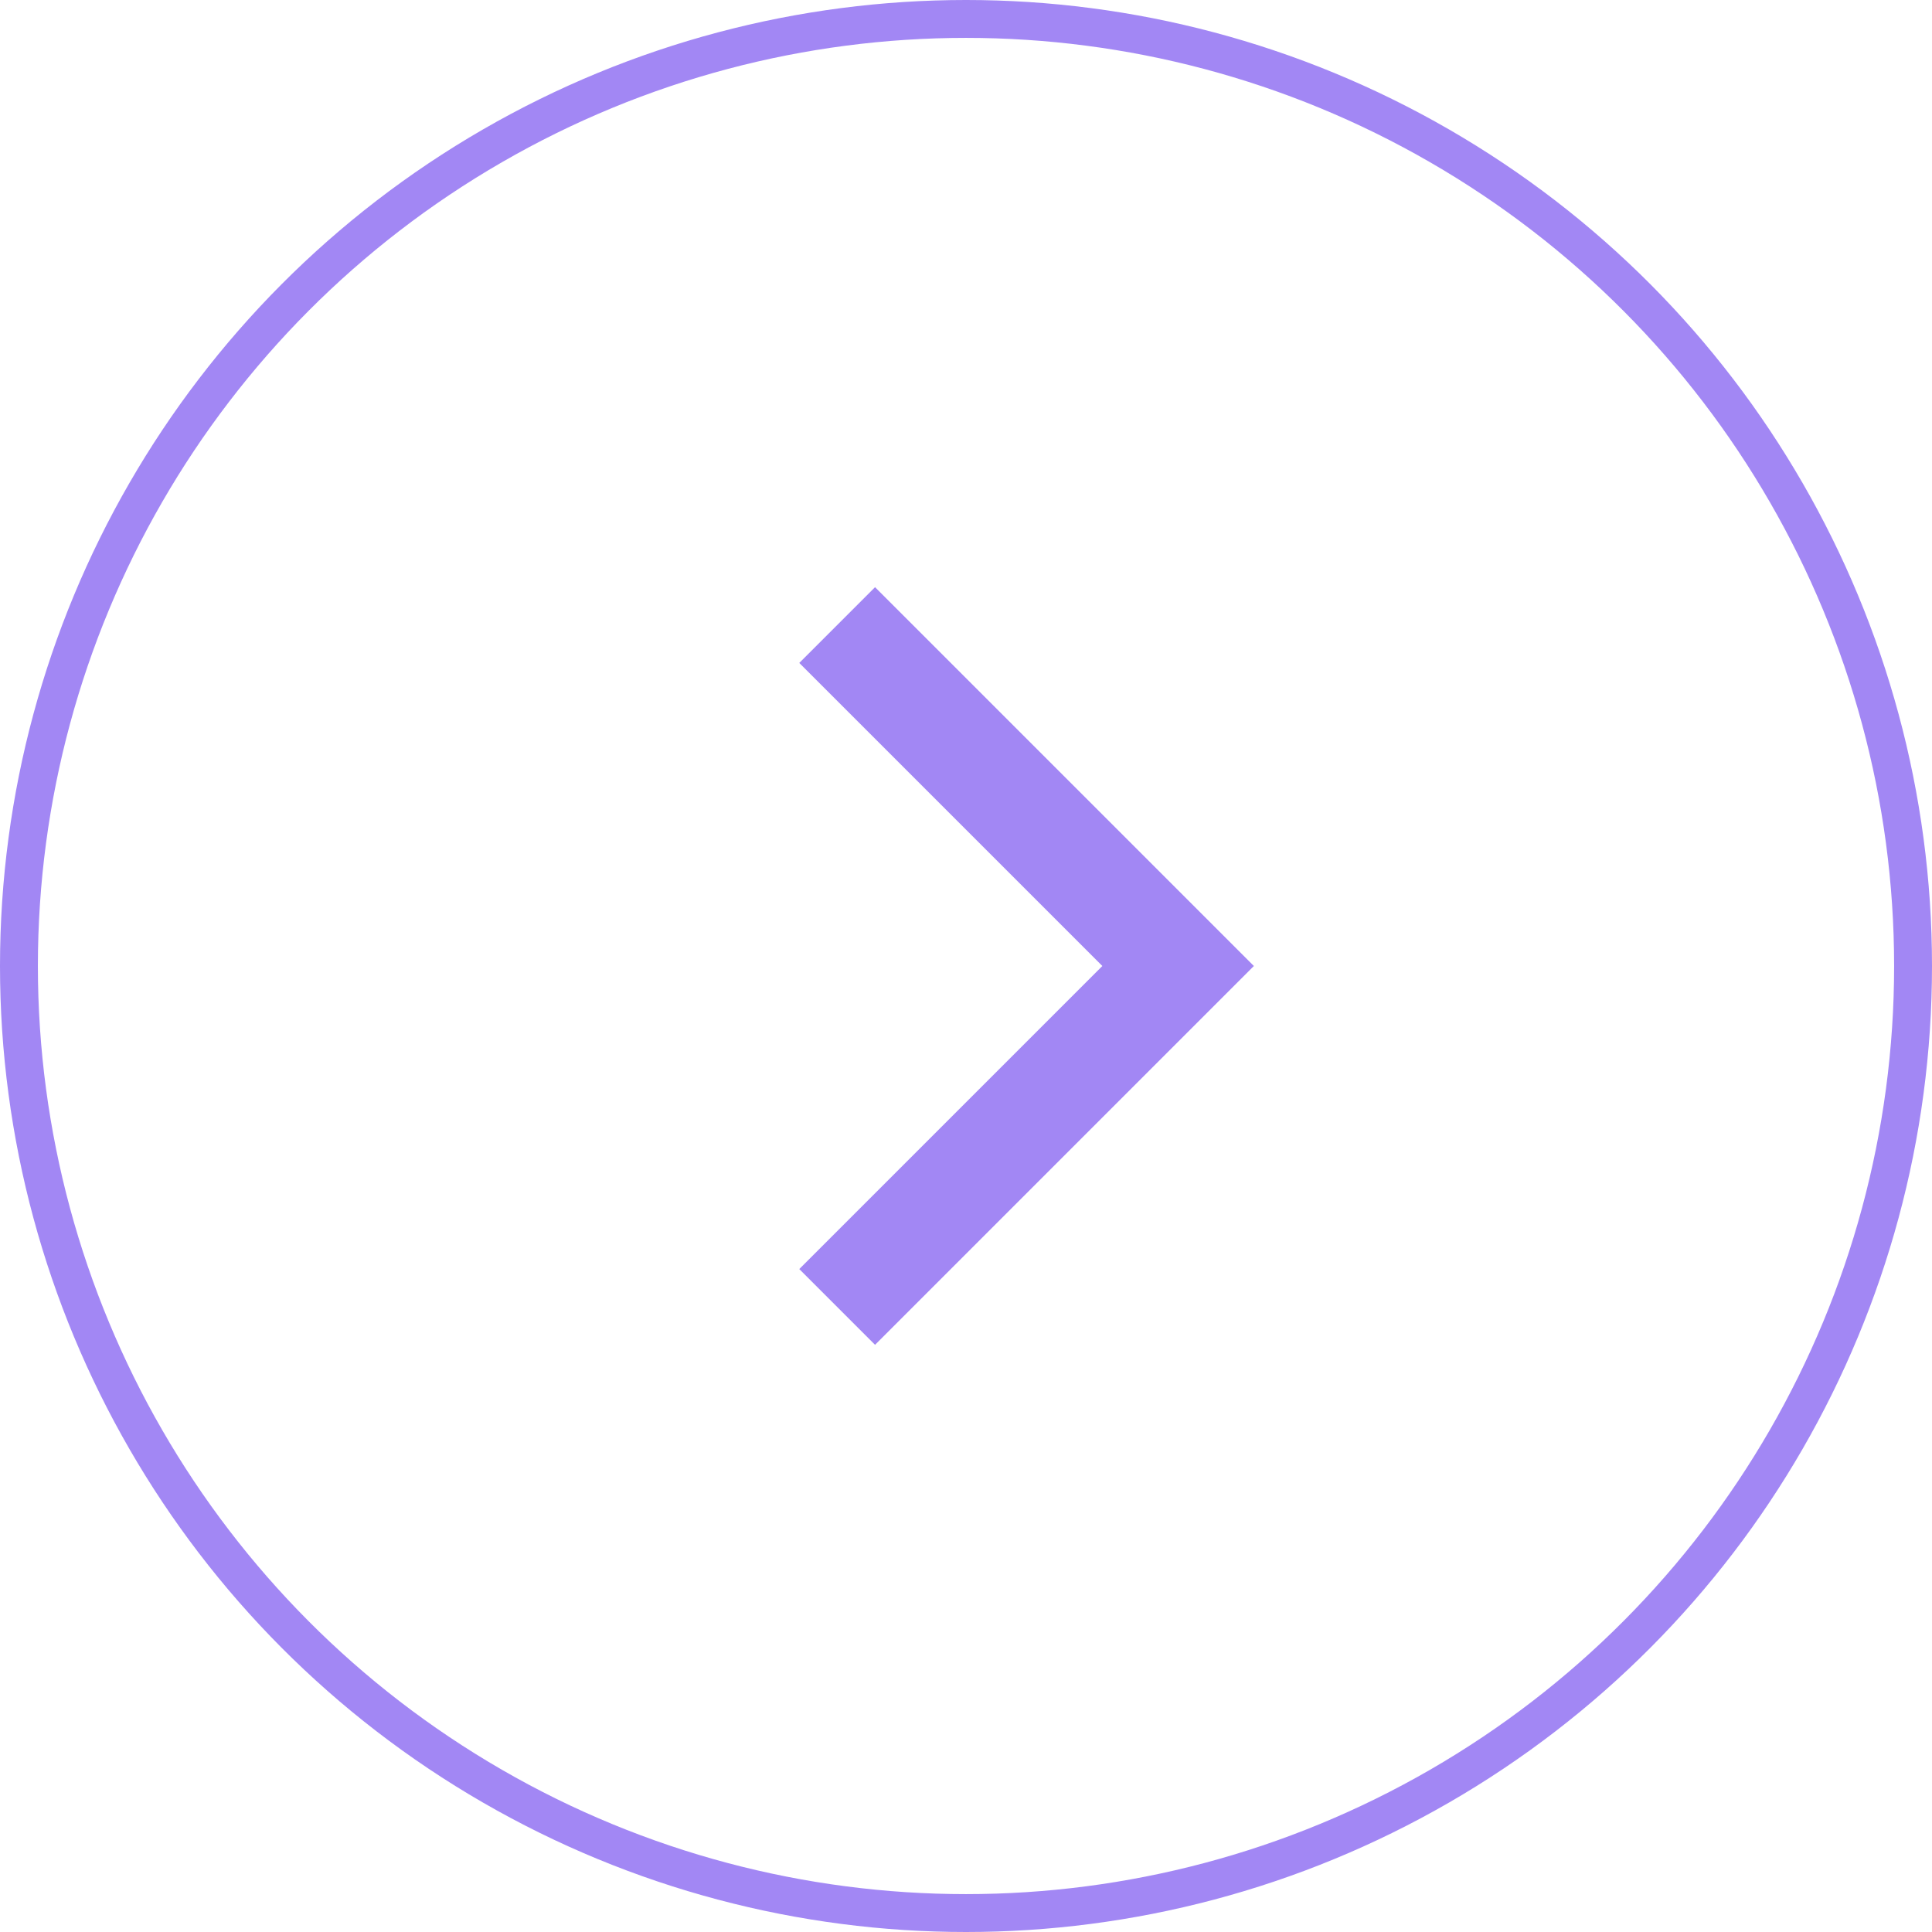
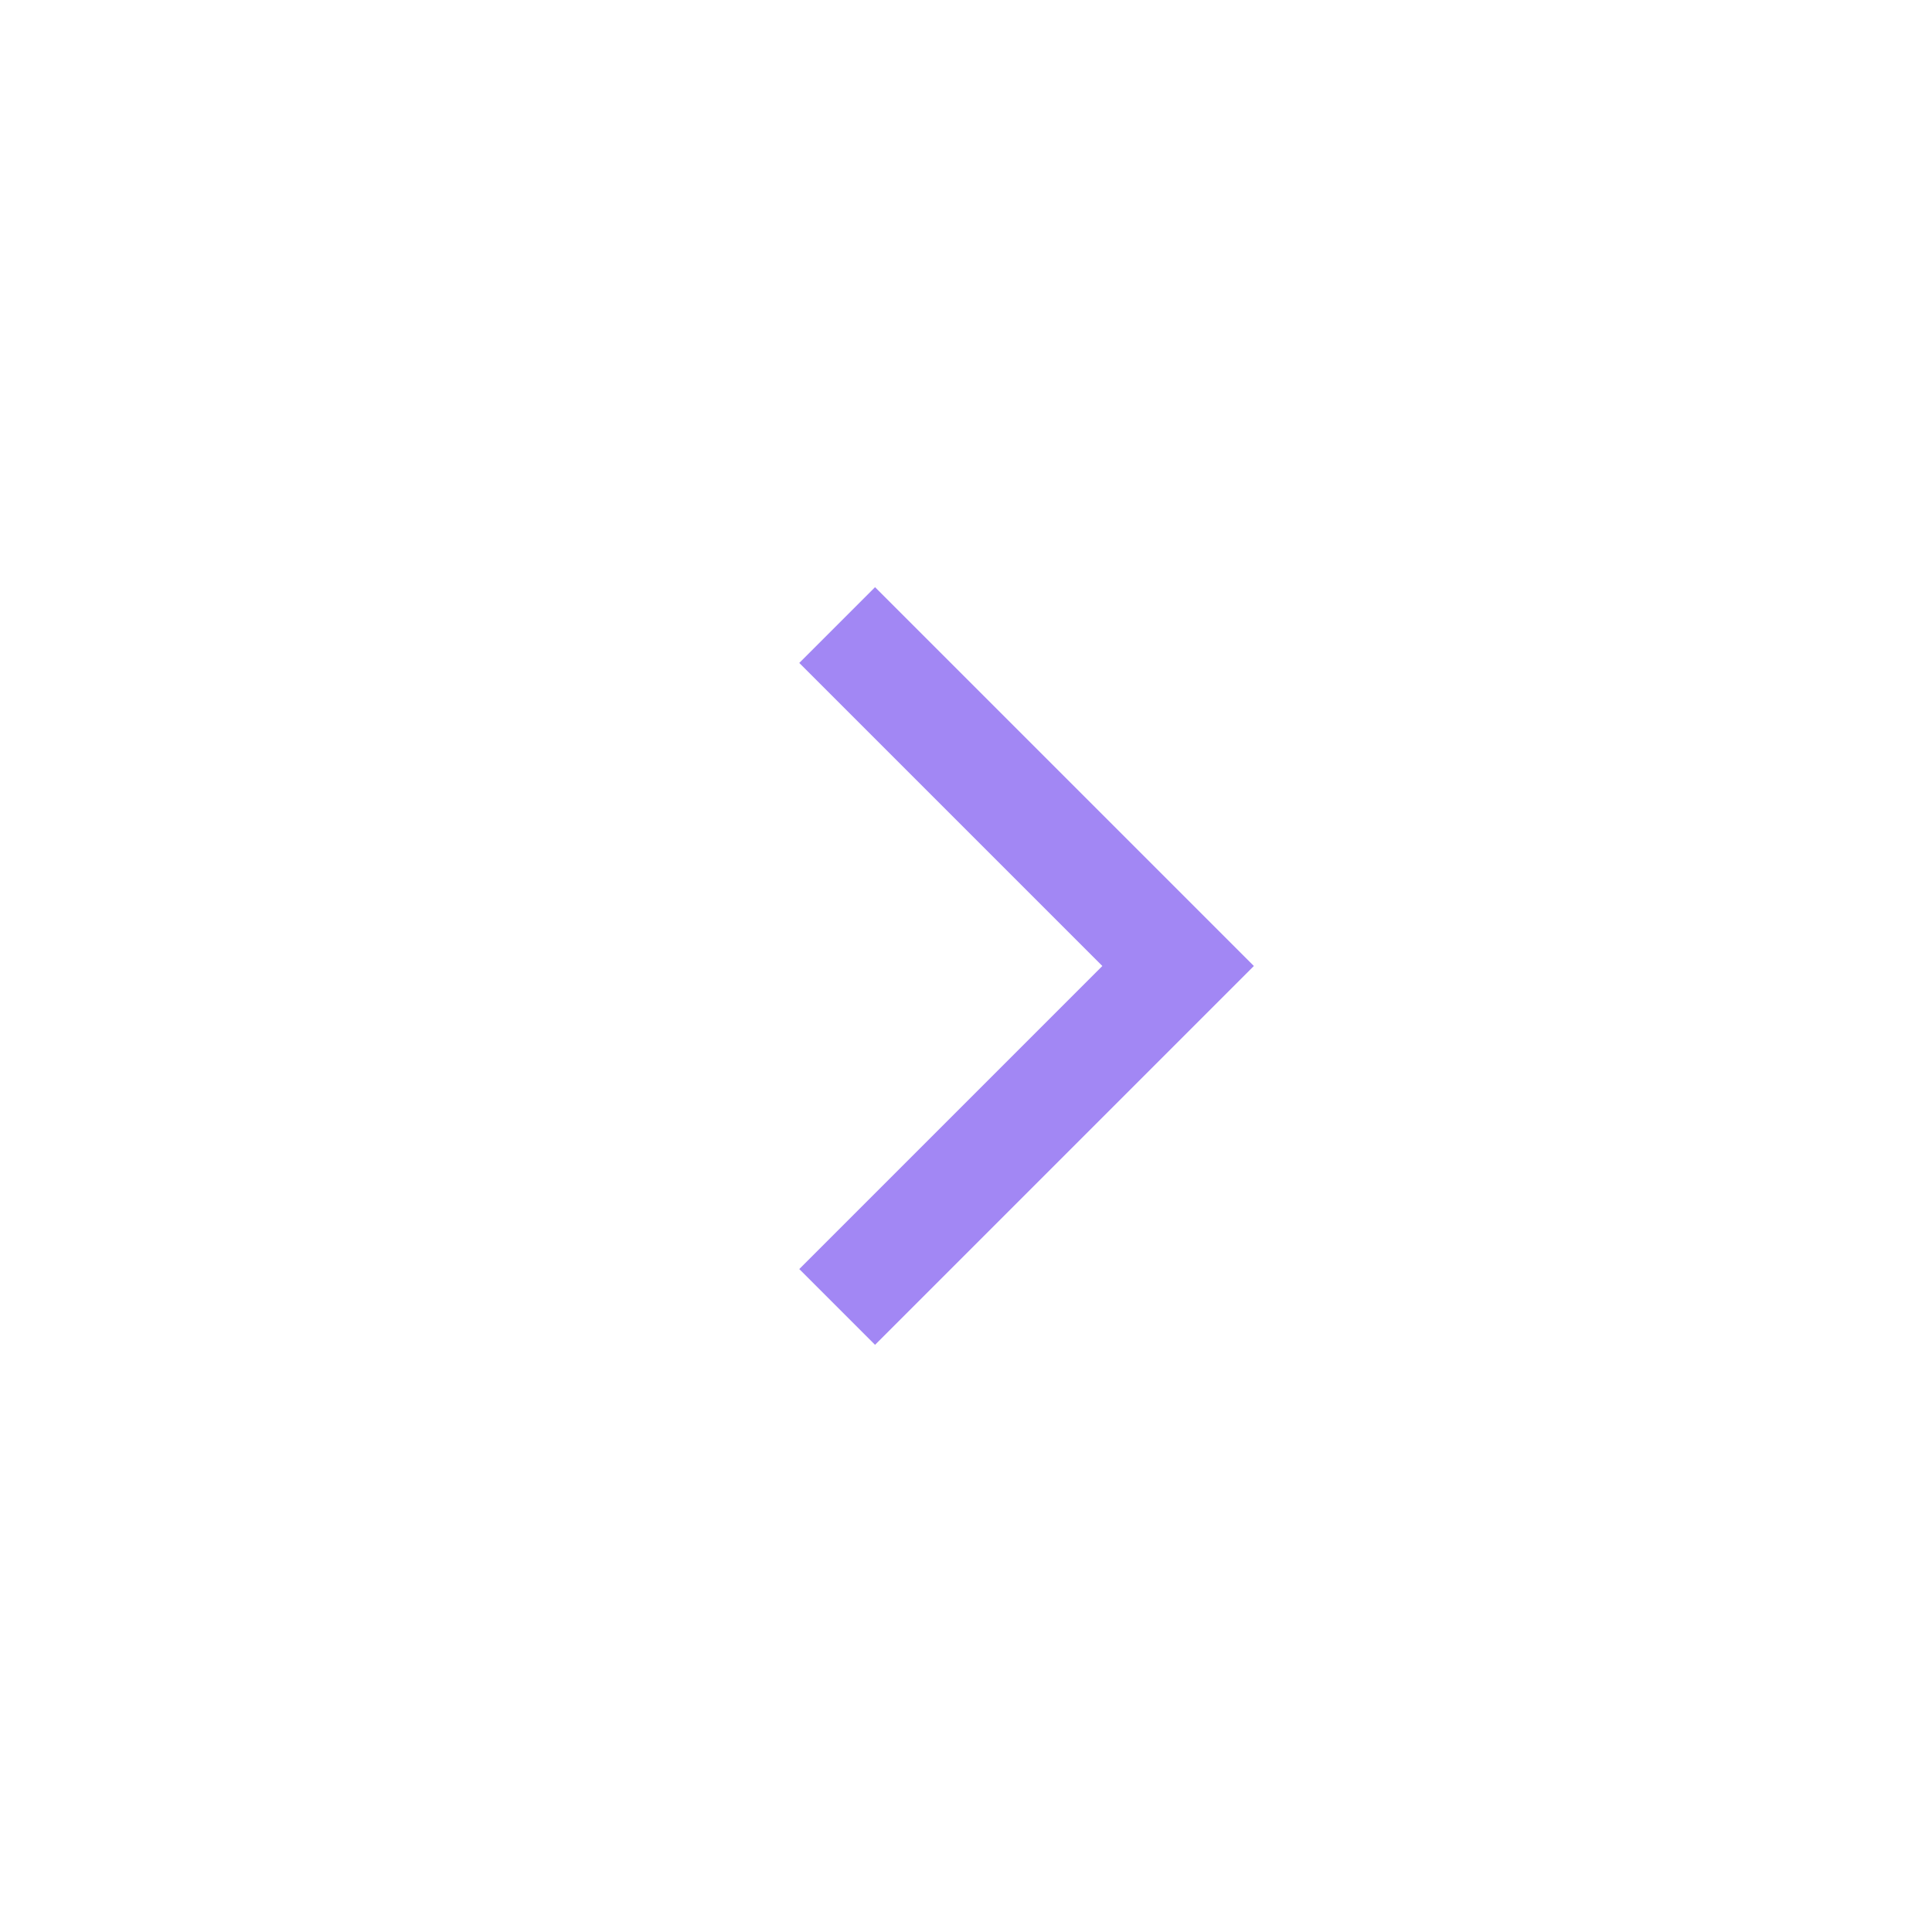
<svg xmlns="http://www.w3.org/2000/svg" width="50" height="50" viewBox="0 0 51 51">
  <g id="normal" transform="translate(0.5 0.5)">
-     <circle id="Ellipse_1" data-name="Ellipse 1" cx="25" cy="25" r="25" fill="none" stroke="#a287f4" stroke-width="1" />
-     <path id="Shape_5" data-name="Shape 5" d="M410,1408l8,8h0l2,2-10,10-2-2,8-8-8-8Z" transform="translate(-387.401 -1393)" fill="#a287f4" />
+     <path id="Shape_5" data-name="Shape 5" d="M410,1408l8,8l2,2-10,10-2-2,8-8-8-8Z" transform="translate(-387.401 -1393)" fill="#a287f4" />
  </g>
</svg>